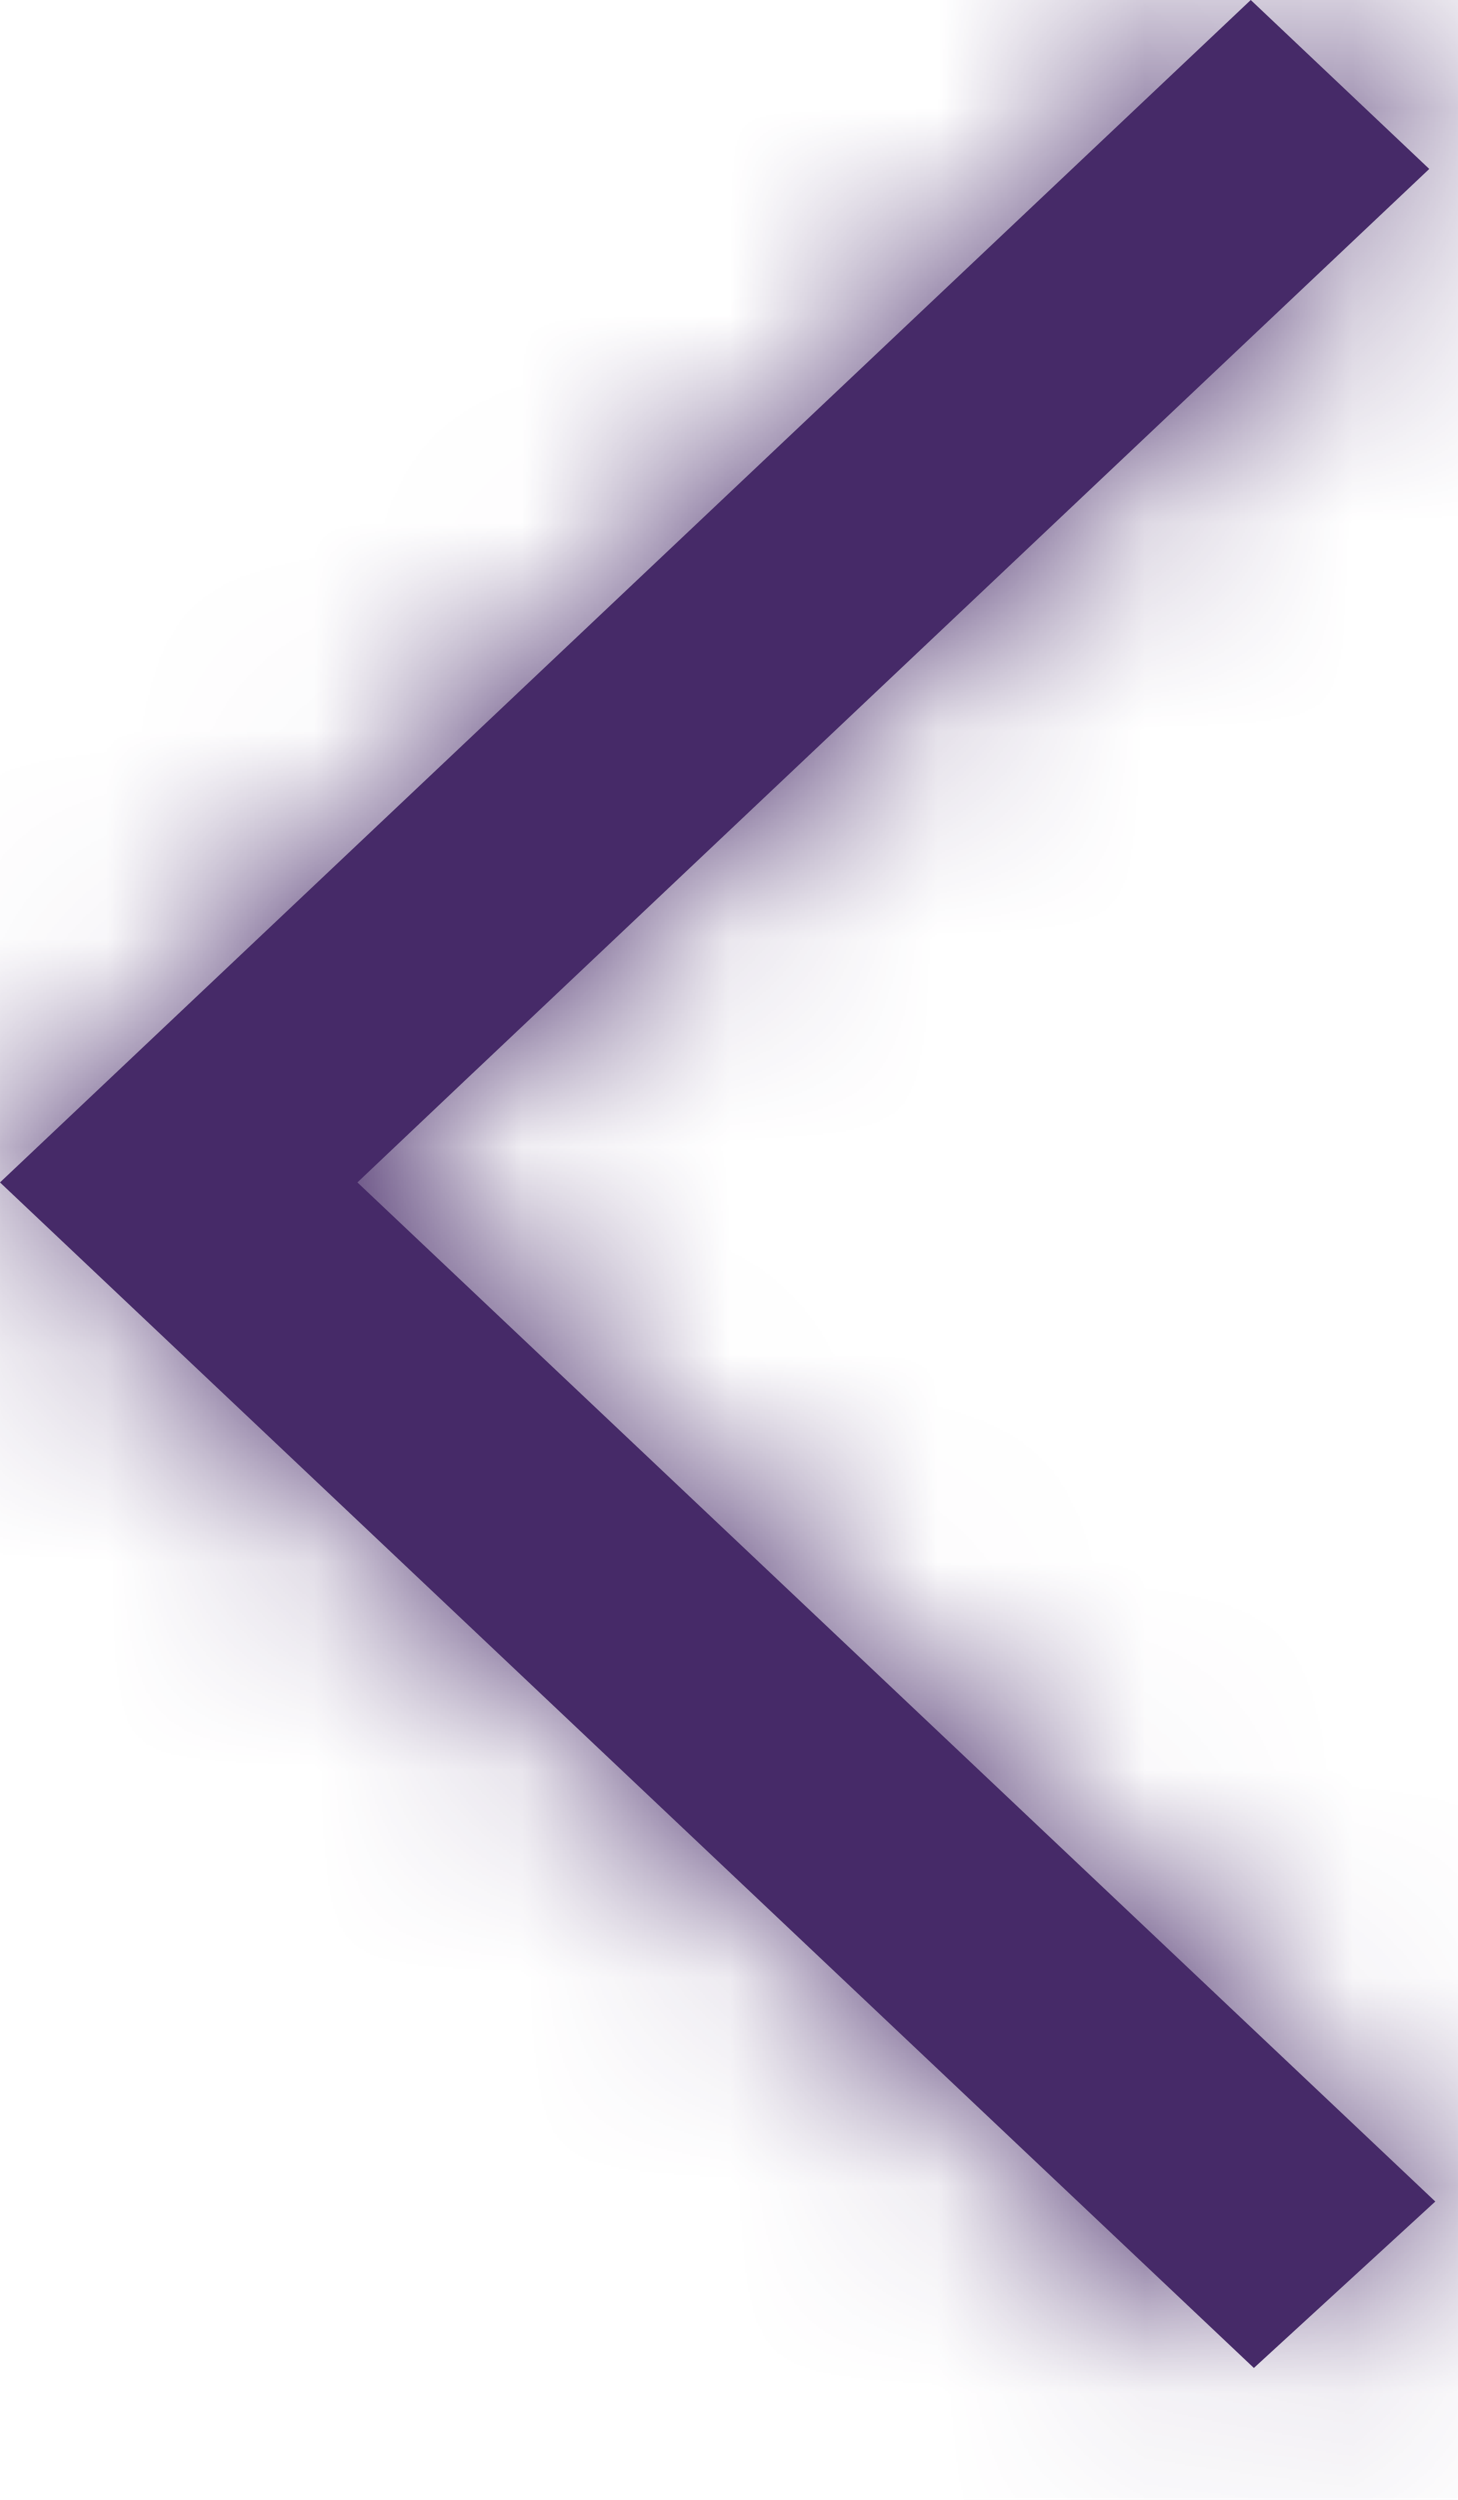
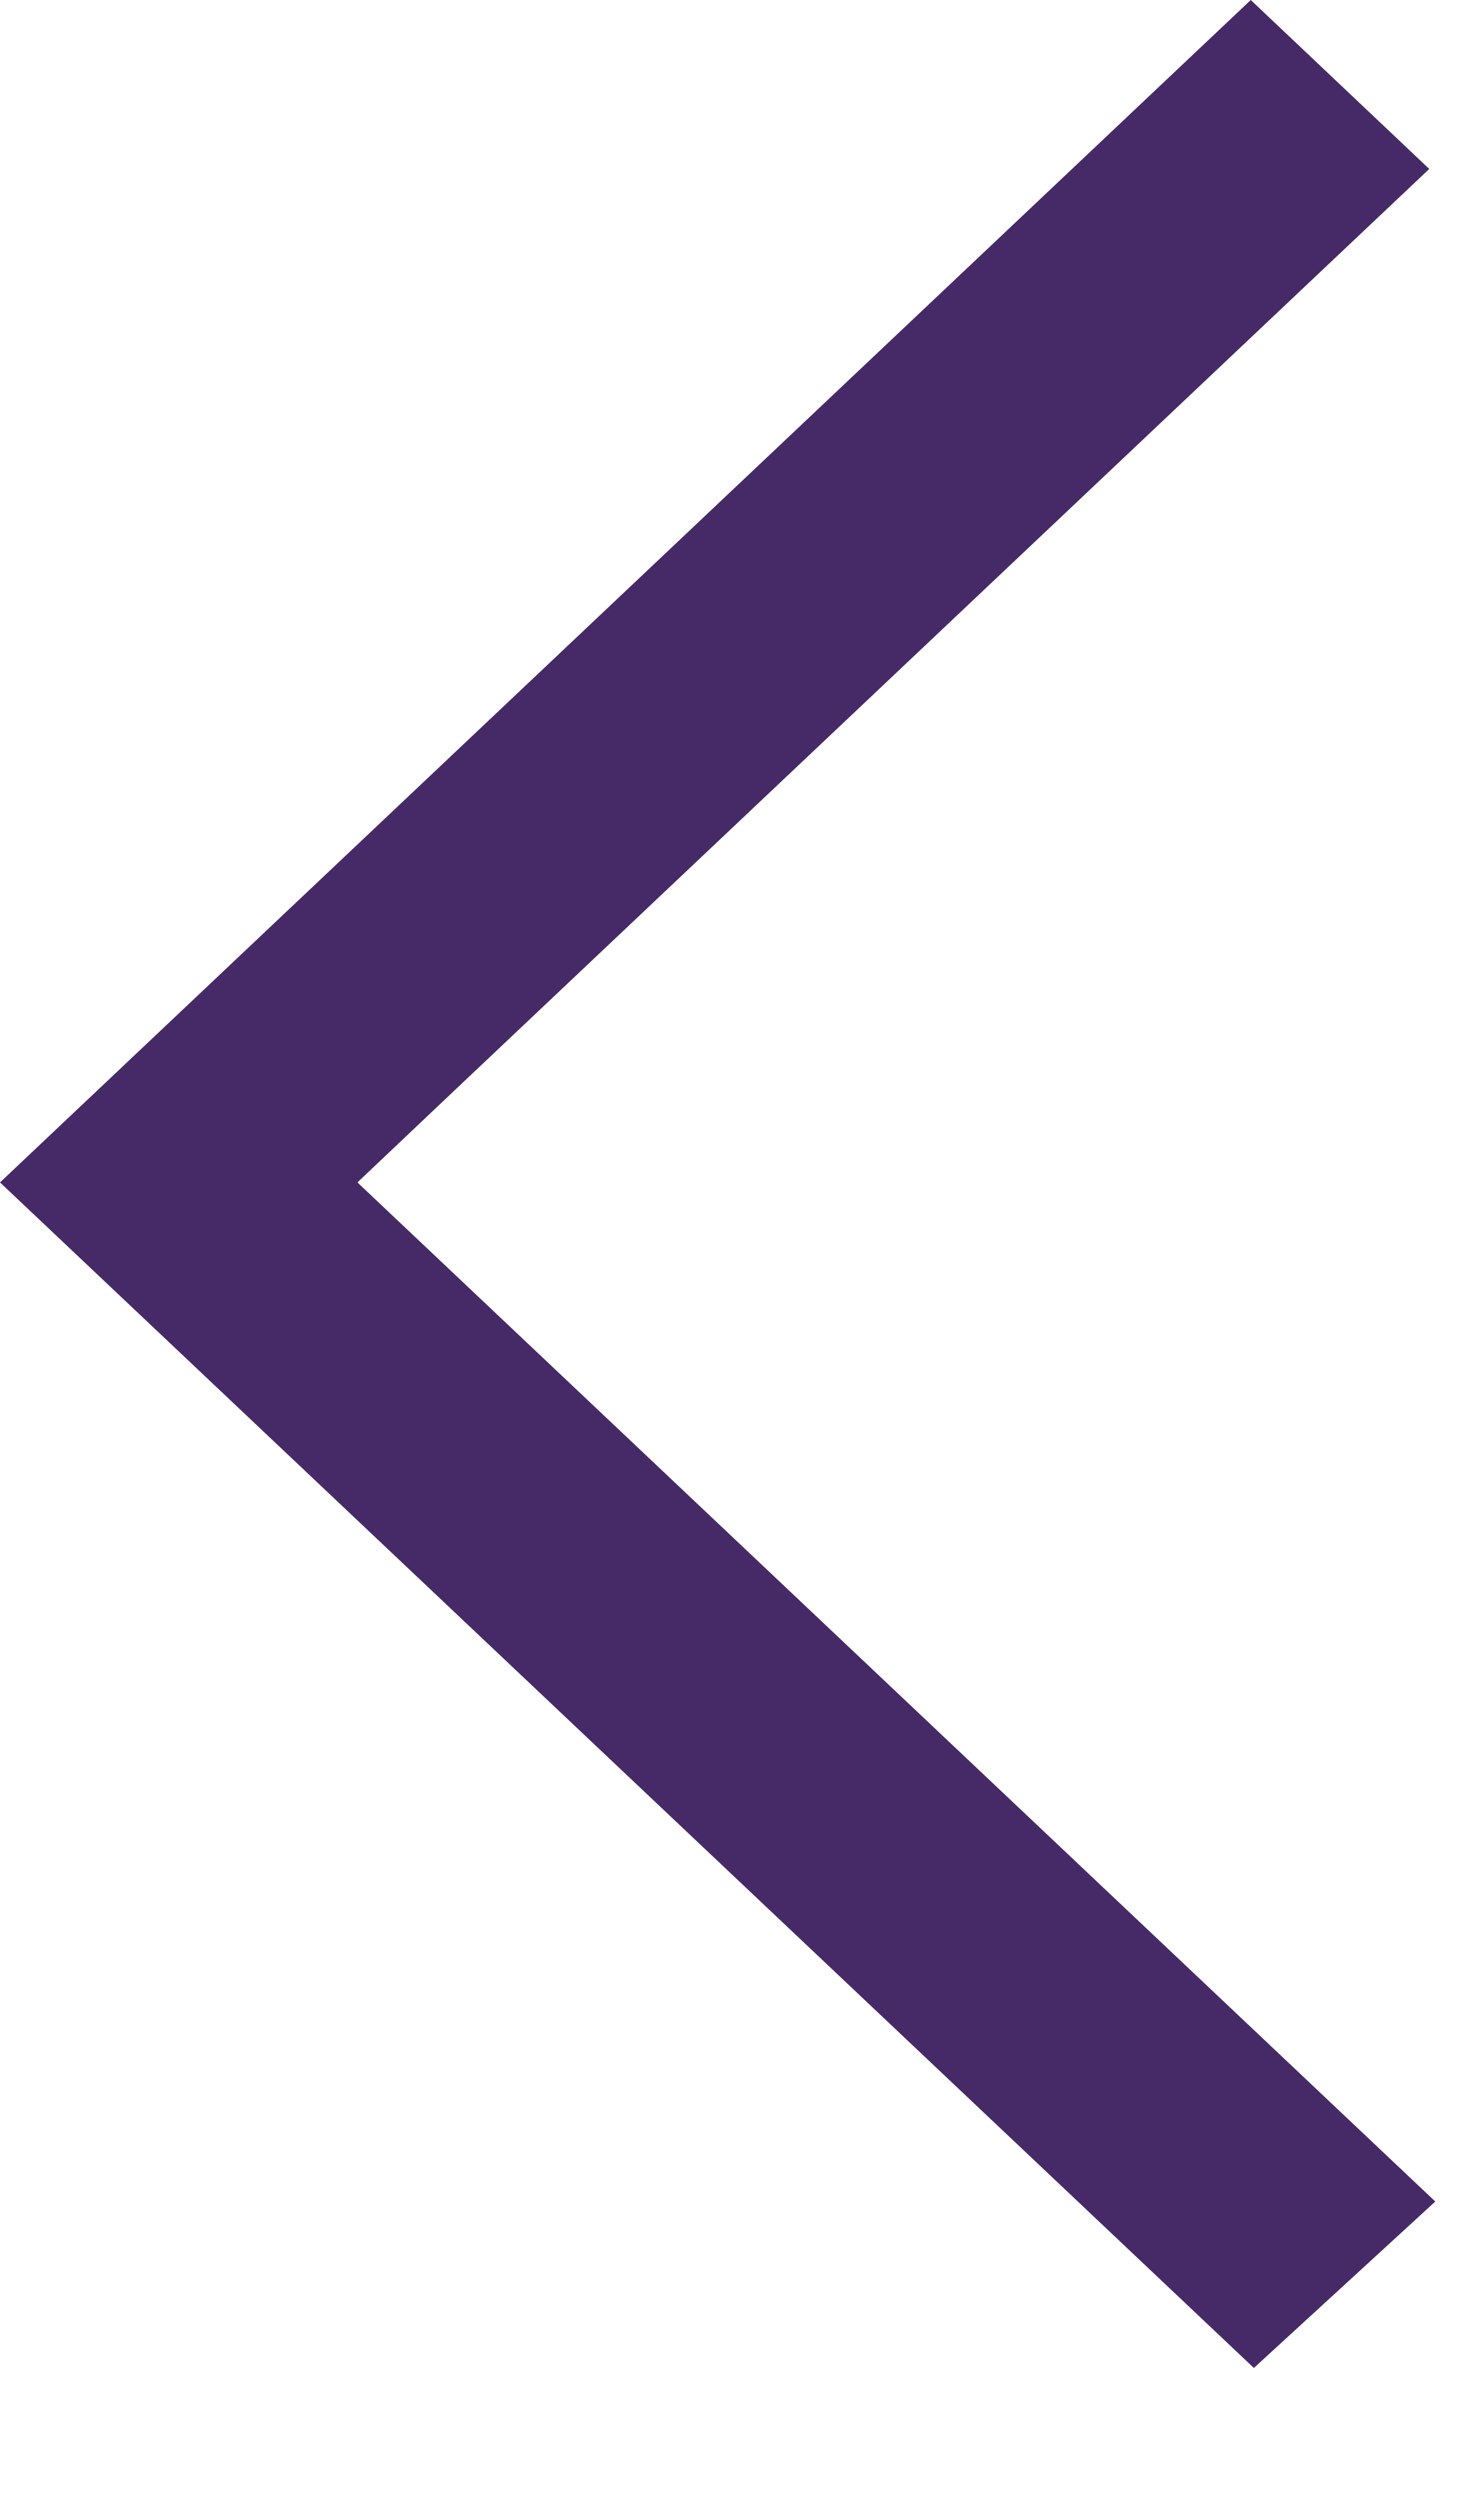
<svg xmlns="http://www.w3.org/2000/svg" width="7" height="12" viewBox="0 0 7 12" fill="none">
  <mask id="path-1-inside-1_371_2098" fill="#462A68">
-     <path fill-rule="evenodd" clip-rule="evenodd" d="M6.02 11.367L6.891 10.568L1.716 5.676L2.267 5.154L2.264 5.157L6.862 0.811L6.005 0C4.734 1.201 1.186 4.555 -0 5.676C0.881 6.509 0.022 5.697 6.02 11.367Z" />
-   </mask>
+     </mask>
  <path fill-rule="evenodd" clip-rule="evenodd" d="M6.02 11.367L6.891 10.568L1.716 5.676L2.267 5.154L2.264 5.157L6.862 0.811L6.005 0C4.734 1.201 1.186 4.555 -0 5.676C0.881 6.509 0.022 5.697 6.02 11.367Z" fill="#462A68" />
-   <path d="M6.02 11.367L-21.458 40.436L5.614 66.026L33.063 40.84L6.02 11.367ZM6.891 10.568L33.934 40.041L65.579 11.005L34.369 -18.5L6.891 10.568ZM1.716 5.676L-25.764 -23.391L-56.511 5.677L-25.763 34.744L1.716 5.676ZM2.267 5.154L30.172 33.813L-25.212 -23.913L2.267 5.154ZM2.264 5.157L-25.64 -23.502L29.742 34.226L2.264 5.157ZM6.862 0.811L34.34 29.879L65.087 0.815L34.345 -28.253L6.862 0.811ZM6.005 0L33.487 -29.064L6.015 -55.041L-21.466 -29.075L6.005 0ZM-0 5.676L-27.483 -23.387L-58.212 5.67L-27.489 34.734L-0 5.676ZM33.063 40.84L33.934 40.041L-20.153 -18.905L-21.023 -18.106L33.063 40.84ZM34.369 -18.5L29.194 -23.392L-25.763 34.744L-20.588 39.636L34.369 -18.5ZM29.195 34.743L29.747 34.221L-25.212 -23.913L-25.764 -23.391L29.195 34.743ZM-25.637 -23.505L-25.64 -23.502L30.169 33.816L30.172 33.813L-25.637 -23.505ZM29.742 34.226L34.34 29.879L-20.615 -28.257L-25.213 -23.911L29.742 34.226ZM34.345 -28.253L33.487 -29.064L-21.477 29.064L-20.62 29.875L34.345 -28.253ZM-21.466 -29.075C-22.741 -27.87 -26.293 -24.513 -27.483 -23.387L27.483 34.739C28.664 33.622 32.209 30.272 33.476 29.075L-21.466 -29.075ZM-27.489 34.734C-26.601 35.574 -27.45 34.771 -21.458 40.436L33.498 -17.701C27.494 -23.377 28.362 -22.556 27.488 -23.382L-27.489 34.734Z" fill="#462A68" mask="url(#path-1-inside-1_371_2098)" />
+   <path d="M6.02 11.367L-21.458 40.436L5.614 66.026L33.063 40.84L6.02 11.367ZM6.891 10.568L33.934 40.041L65.579 11.005L34.369 -18.5L6.891 10.568ZM1.716 5.676L-25.764 -23.391L-56.511 5.677L-25.763 34.744L1.716 5.676ZM2.267 5.154L30.172 33.813L-25.212 -23.913L2.267 5.154ZM2.264 5.157L-25.64 -23.502L29.742 34.226L2.264 5.157ZM6.862 0.811L34.34 29.879L65.087 0.815L34.345 -28.253L6.862 0.811ZM6.005 0L33.487 -29.064L6.015 -55.041L-21.466 -29.075L6.005 0ZM-0 5.676L-27.483 -23.387L-58.212 5.67L-27.489 34.734L-0 5.676ZM33.063 40.84L33.934 40.041L-20.153 -18.905L-21.023 -18.106L33.063 40.84ZM34.369 -18.5L29.194 -23.392L-25.763 34.744L-20.588 39.636L34.369 -18.5ZM29.195 34.743L29.747 34.221L-25.212 -23.913L-25.764 -23.391L29.195 34.743ZM-25.637 -23.505L-25.64 -23.502L30.169 33.816L30.172 33.813L-25.637 -23.505ZM29.742 34.226L34.34 29.879L-20.615 -28.257L-25.213 -23.911L29.742 34.226ZM34.345 -28.253L33.487 -29.064L-21.477 29.064L-20.62 29.875ZM-21.466 -29.075C-22.741 -27.87 -26.293 -24.513 -27.483 -23.387L27.483 34.739C28.664 33.622 32.209 30.272 33.476 29.075L-21.466 -29.075ZM-27.489 34.734C-26.601 35.574 -27.45 34.771 -21.458 40.436L33.498 -17.701C27.494 -23.377 28.362 -22.556 27.488 -23.382L-27.489 34.734Z" fill="#462A68" mask="url(#path-1-inside-1_371_2098)" />
</svg>